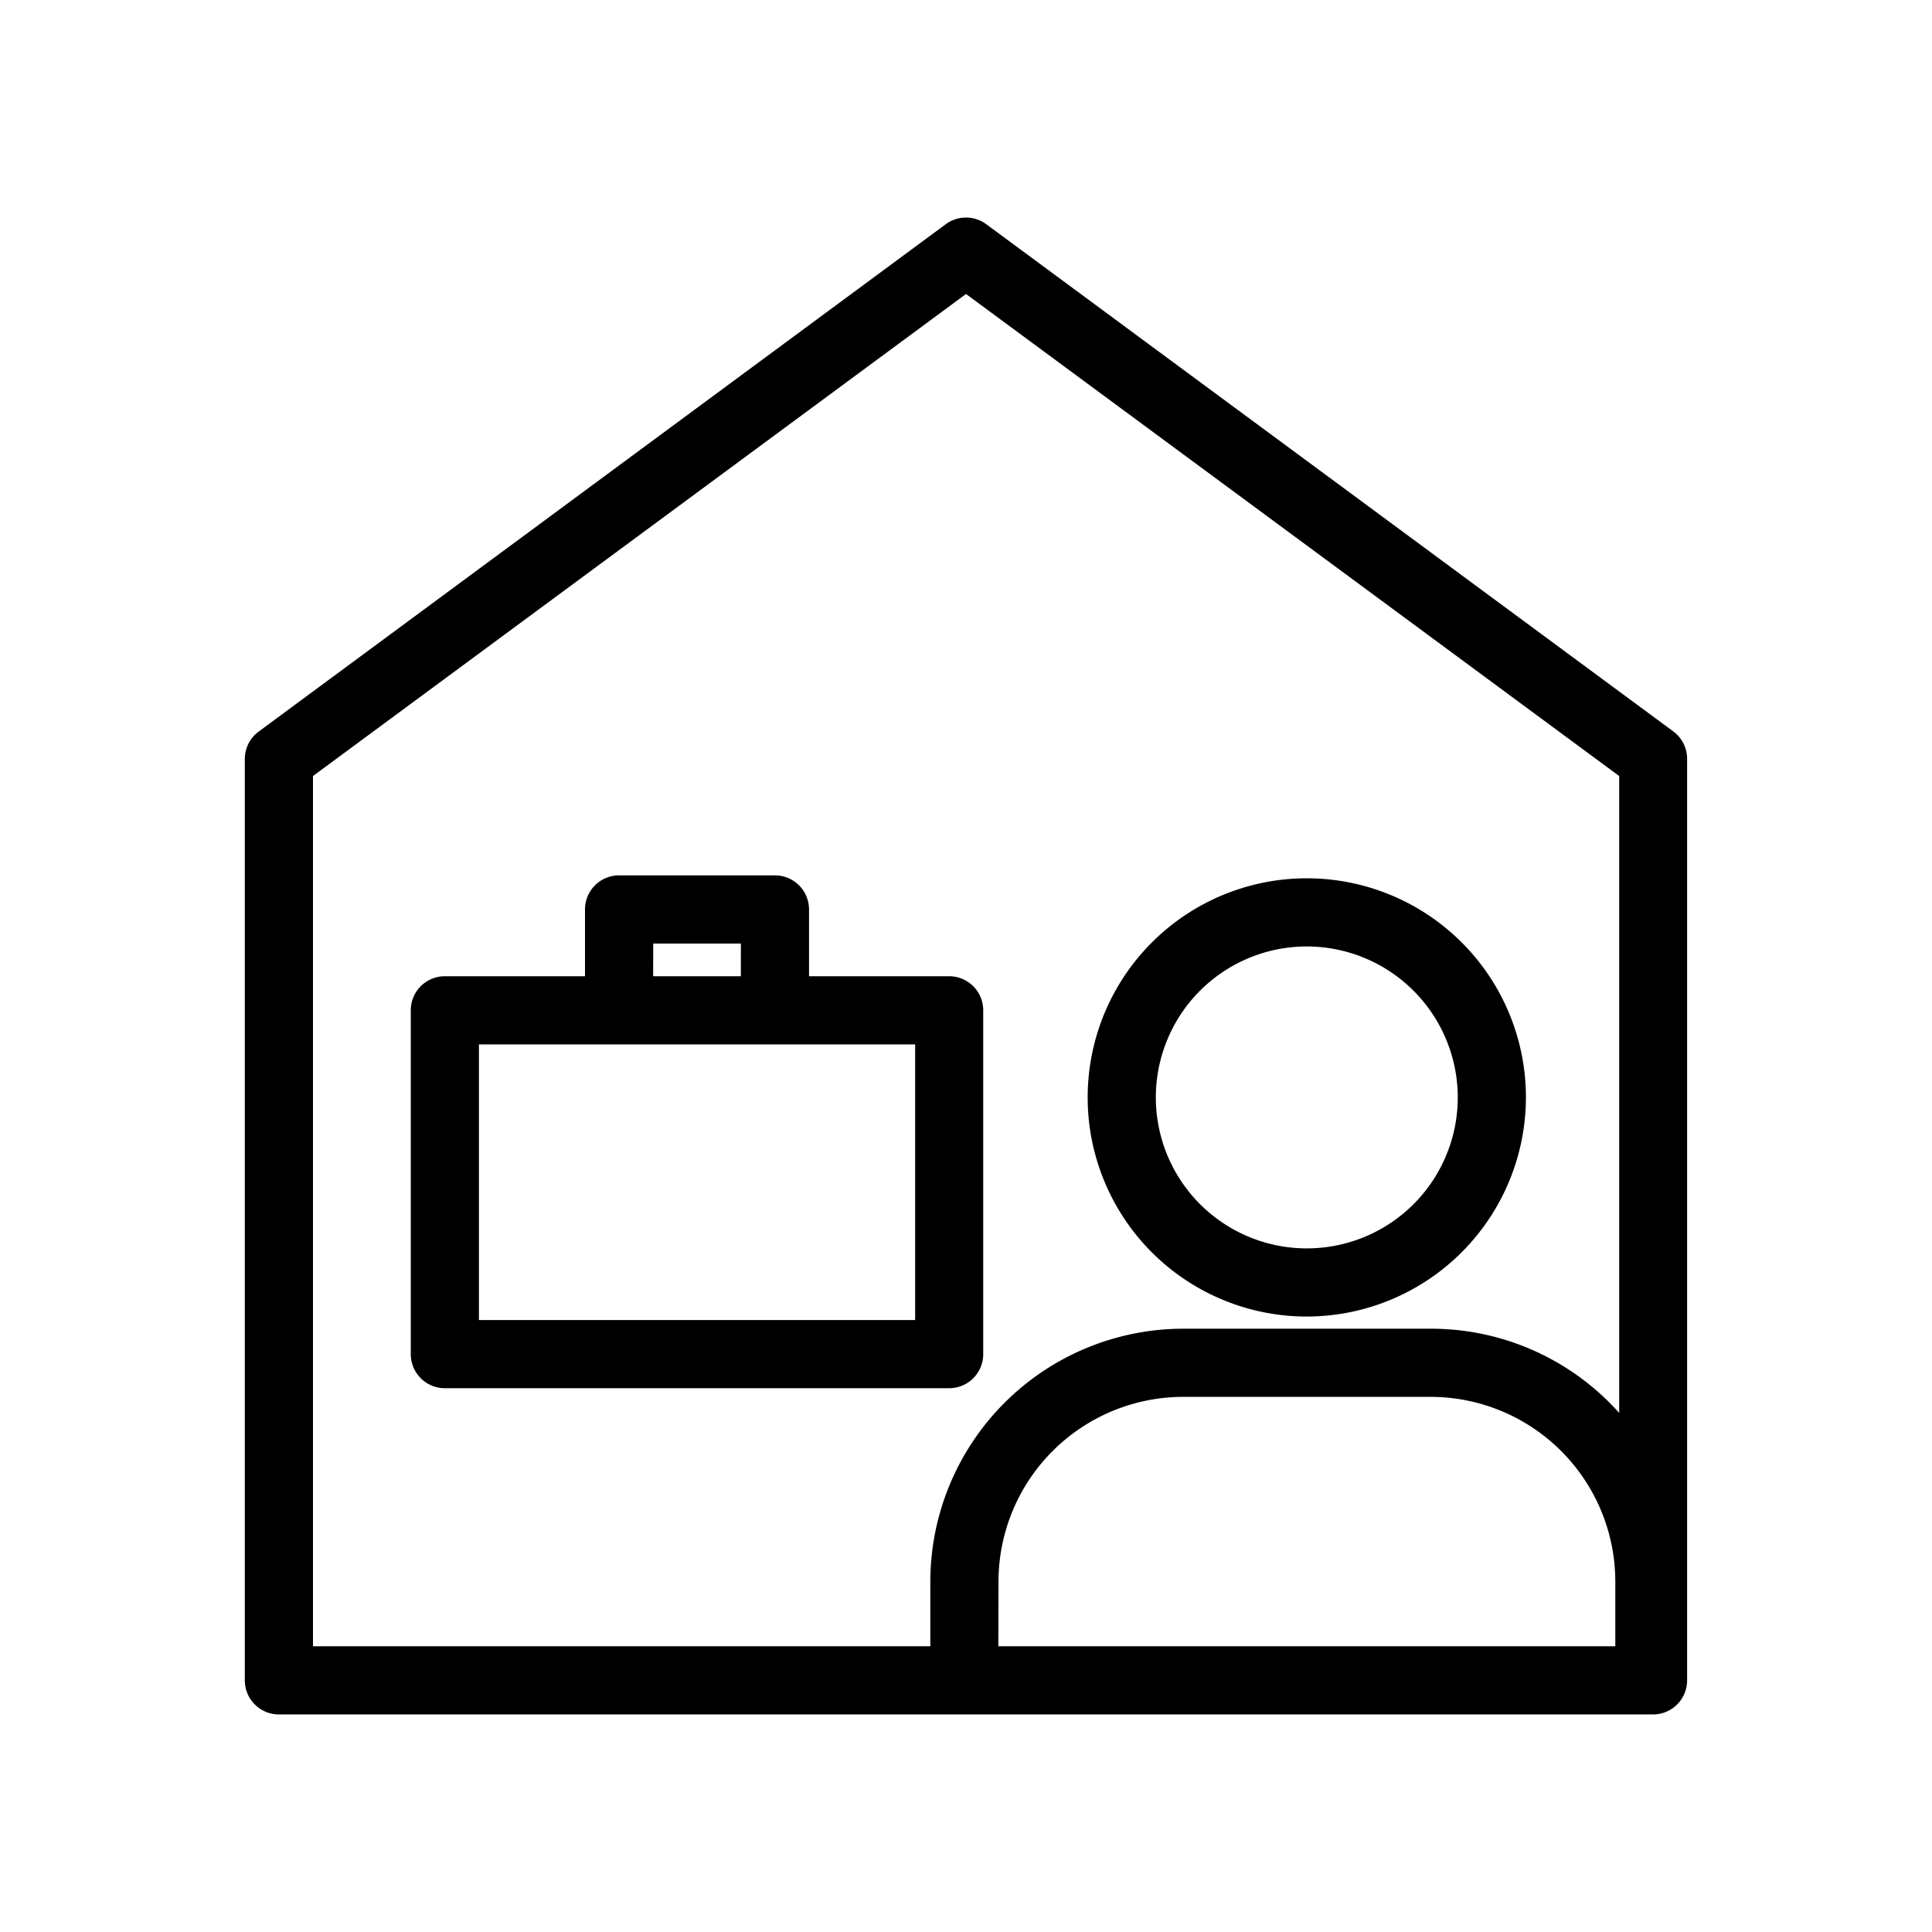
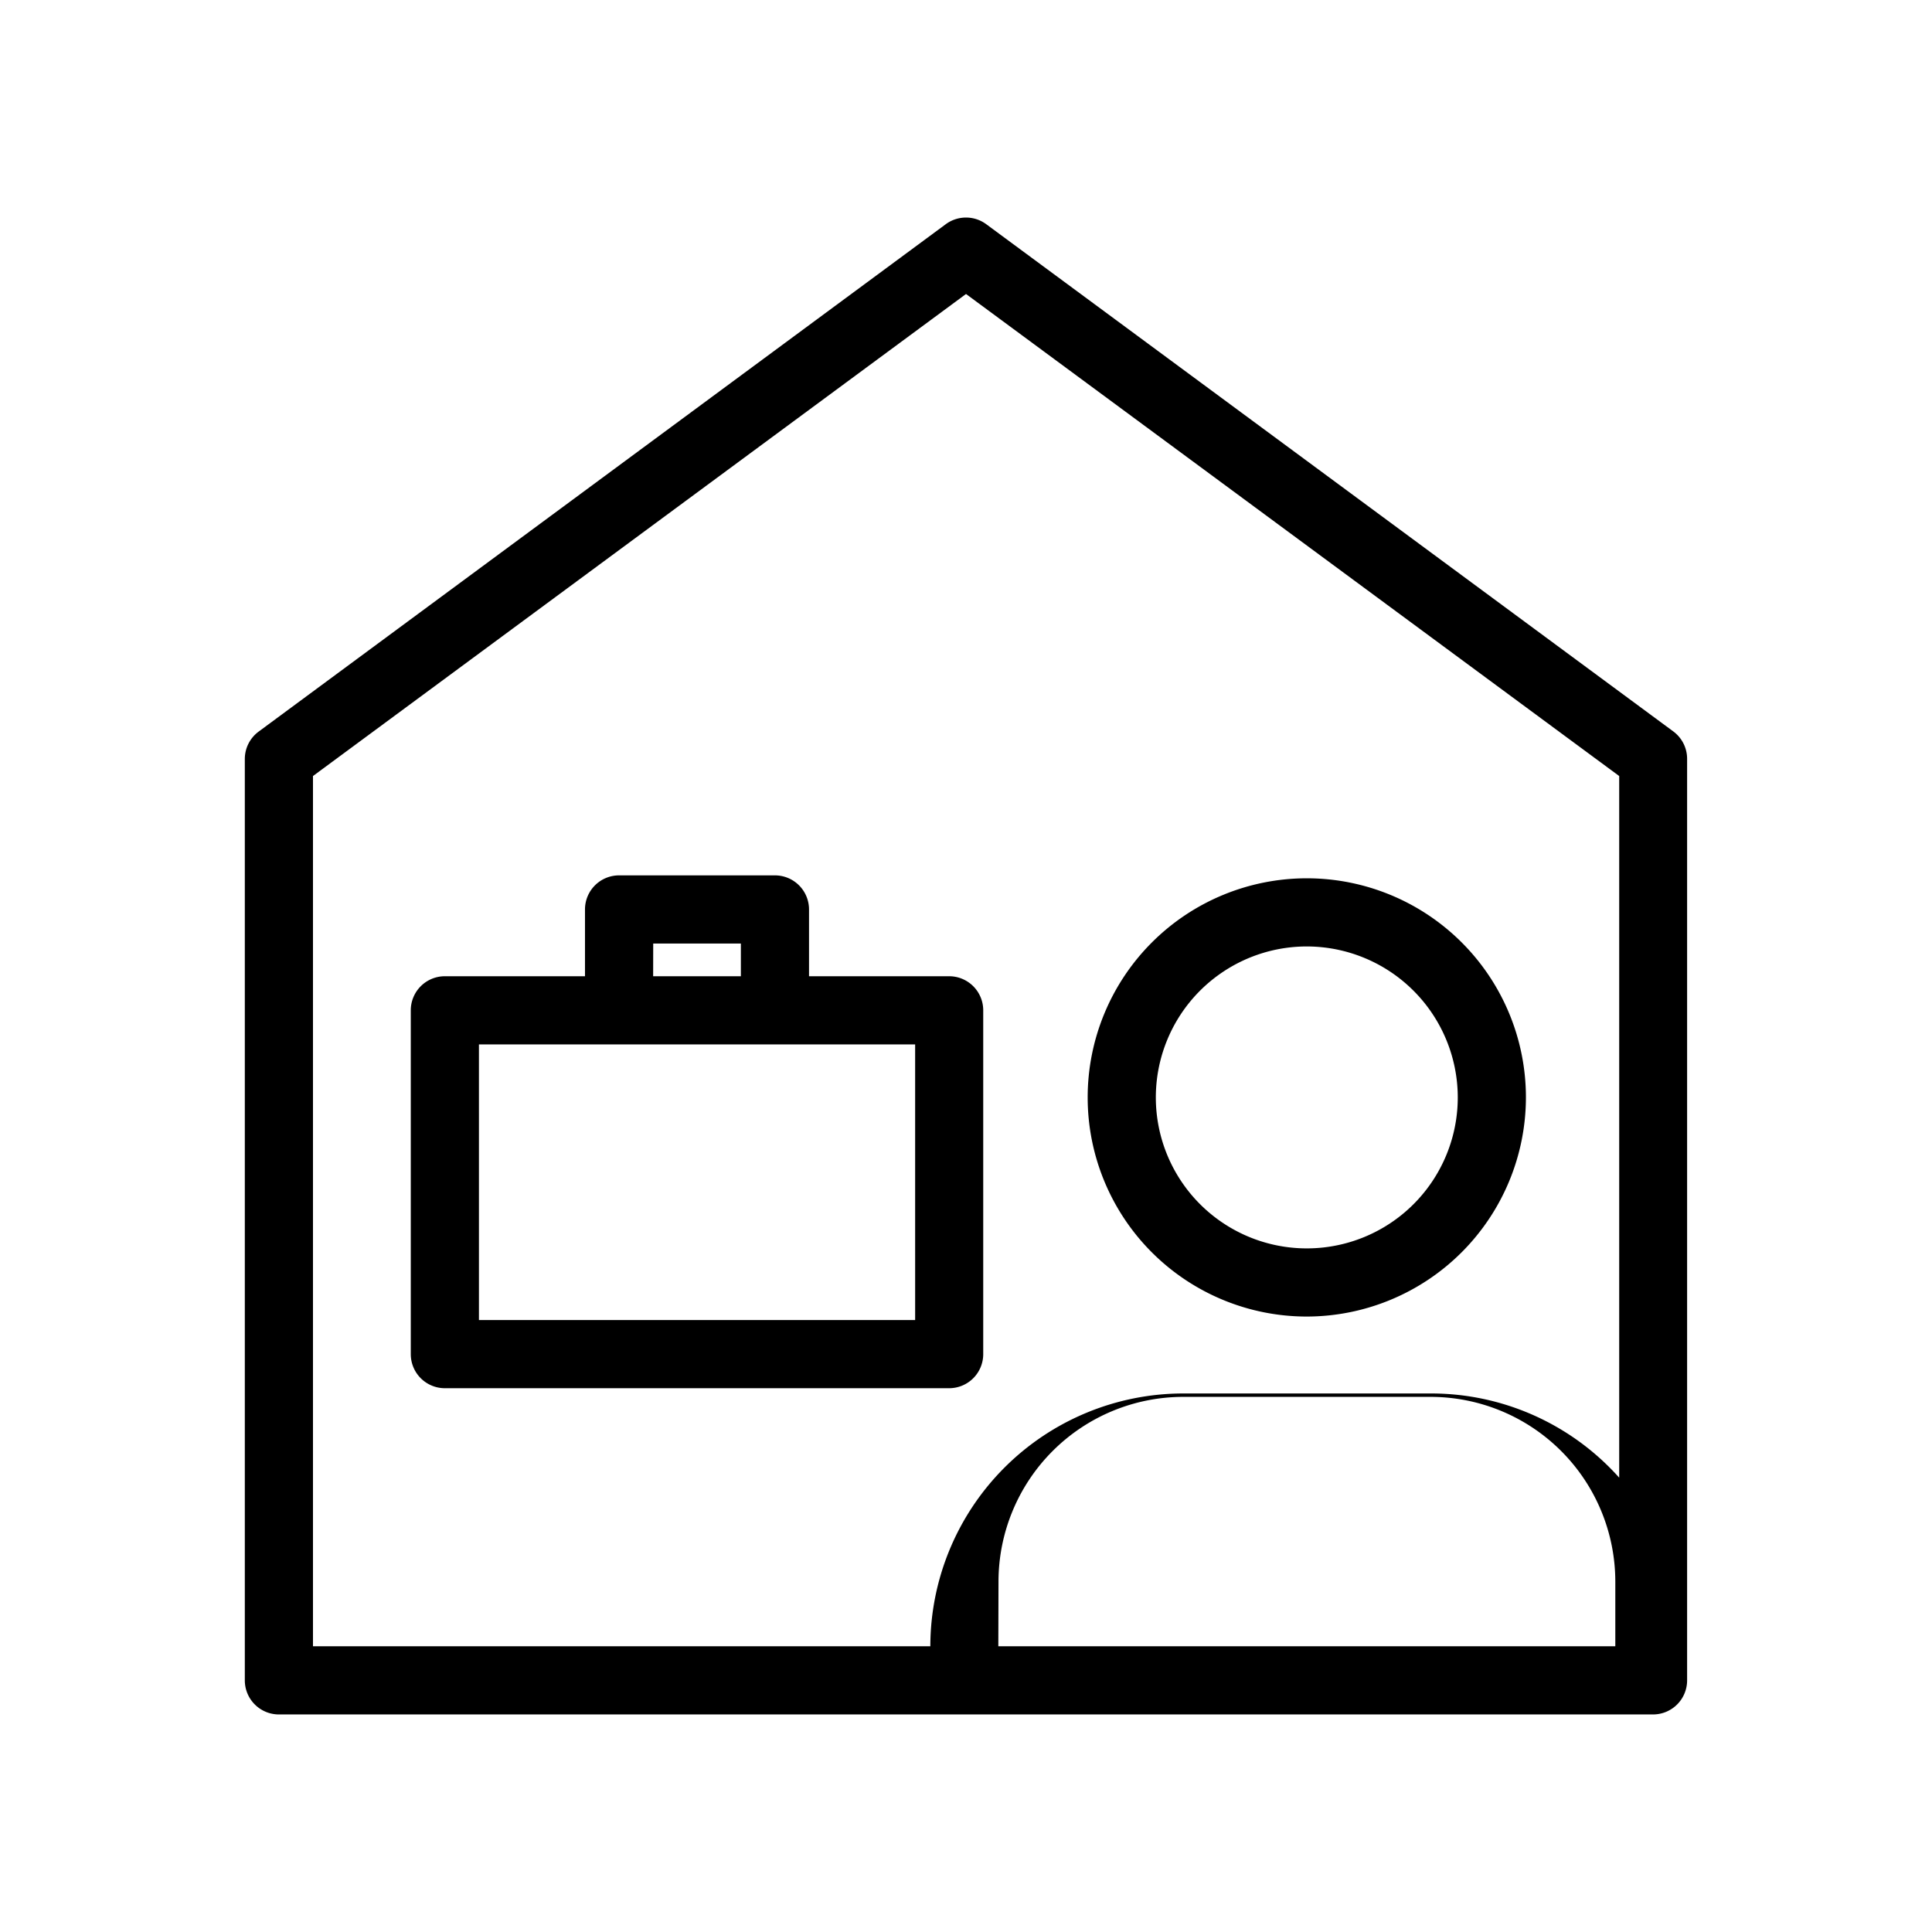
<svg xmlns="http://www.w3.org/2000/svg" id="Illu" viewBox="0 0 56.693 56.693">
-   <path d="M48.509,50.309H8.184a1,1,0,0,1-1-1V22.267a1,1,0,0,1,.407-.8L27.753,6.579a1,1,0,0,1,1.187,0L49.1,21.462a1,1,0,0,1,.407.8V49.309A1,1,0,0,1,48.509,50.309Zm-19.214-2H47.4v-1.9a5.425,5.425,0,0,0-5.419-5.419H34.714A5.425,5.425,0,0,0,29.3,46.409Zm-20.111,0H27.3v-1.9a7.428,7.428,0,0,1,7.419-7.419h7.271a7.4,7.4,0,0,1,5.524,2.471V22.772L28.347,8.627,9.184,22.772Zm18.67-7.573h-14.8a1,1,0,0,1-1-1V29.647a1,1,0,0,1,1-1h4.112v-1.96a1,1,0,0,1,1-1h4.574a1,1,0,0,1,1,1v1.96h4.112a1,1,0,0,1,1,1V39.736A1,1,0,0,1,27.854,40.736Zm-13.8-2h12.8V30.647h-12.8Zm5.112-10.089h2.574v-.96H19.168Zm19.181,9.986a6.43,6.43,0,1,1,6.43-6.431A6.438,6.438,0,0,1,38.349,38.633Zm0-10.86a4.43,4.43,0,1,0,4.43,4.429A4.434,4.434,0,0,0,38.349,27.773Z" />
+   <path d="M48.509,50.309H8.184a1,1,0,0,1-1-1V22.267a1,1,0,0,1,.407-.8L27.753,6.579a1,1,0,0,1,1.187,0L49.1,21.462a1,1,0,0,1,.407.8V49.309A1,1,0,0,1,48.509,50.309Zm-19.214-2H47.4v-1.9a5.425,5.425,0,0,0-5.419-5.419H34.714A5.425,5.425,0,0,0,29.3,46.409Zm-20.111,0H27.3a7.428,7.428,0,0,1,7.419-7.419h7.271a7.4,7.4,0,0,1,5.524,2.471V22.772L28.347,8.627,9.184,22.772Zm18.67-7.573h-14.8a1,1,0,0,1-1-1V29.647a1,1,0,0,1,1-1h4.112v-1.96a1,1,0,0,1,1-1h4.574a1,1,0,0,1,1,1v1.96h4.112a1,1,0,0,1,1,1V39.736A1,1,0,0,1,27.854,40.736Zm-13.8-2h12.8V30.647h-12.8Zm5.112-10.089h2.574v-.96H19.168Zm19.181,9.986a6.43,6.43,0,1,1,6.43-6.431A6.438,6.438,0,0,1,38.349,38.633Zm0-10.86a4.43,4.43,0,1,0,4.43,4.429A4.434,4.434,0,0,0,38.349,27.773Z" />
</svg>